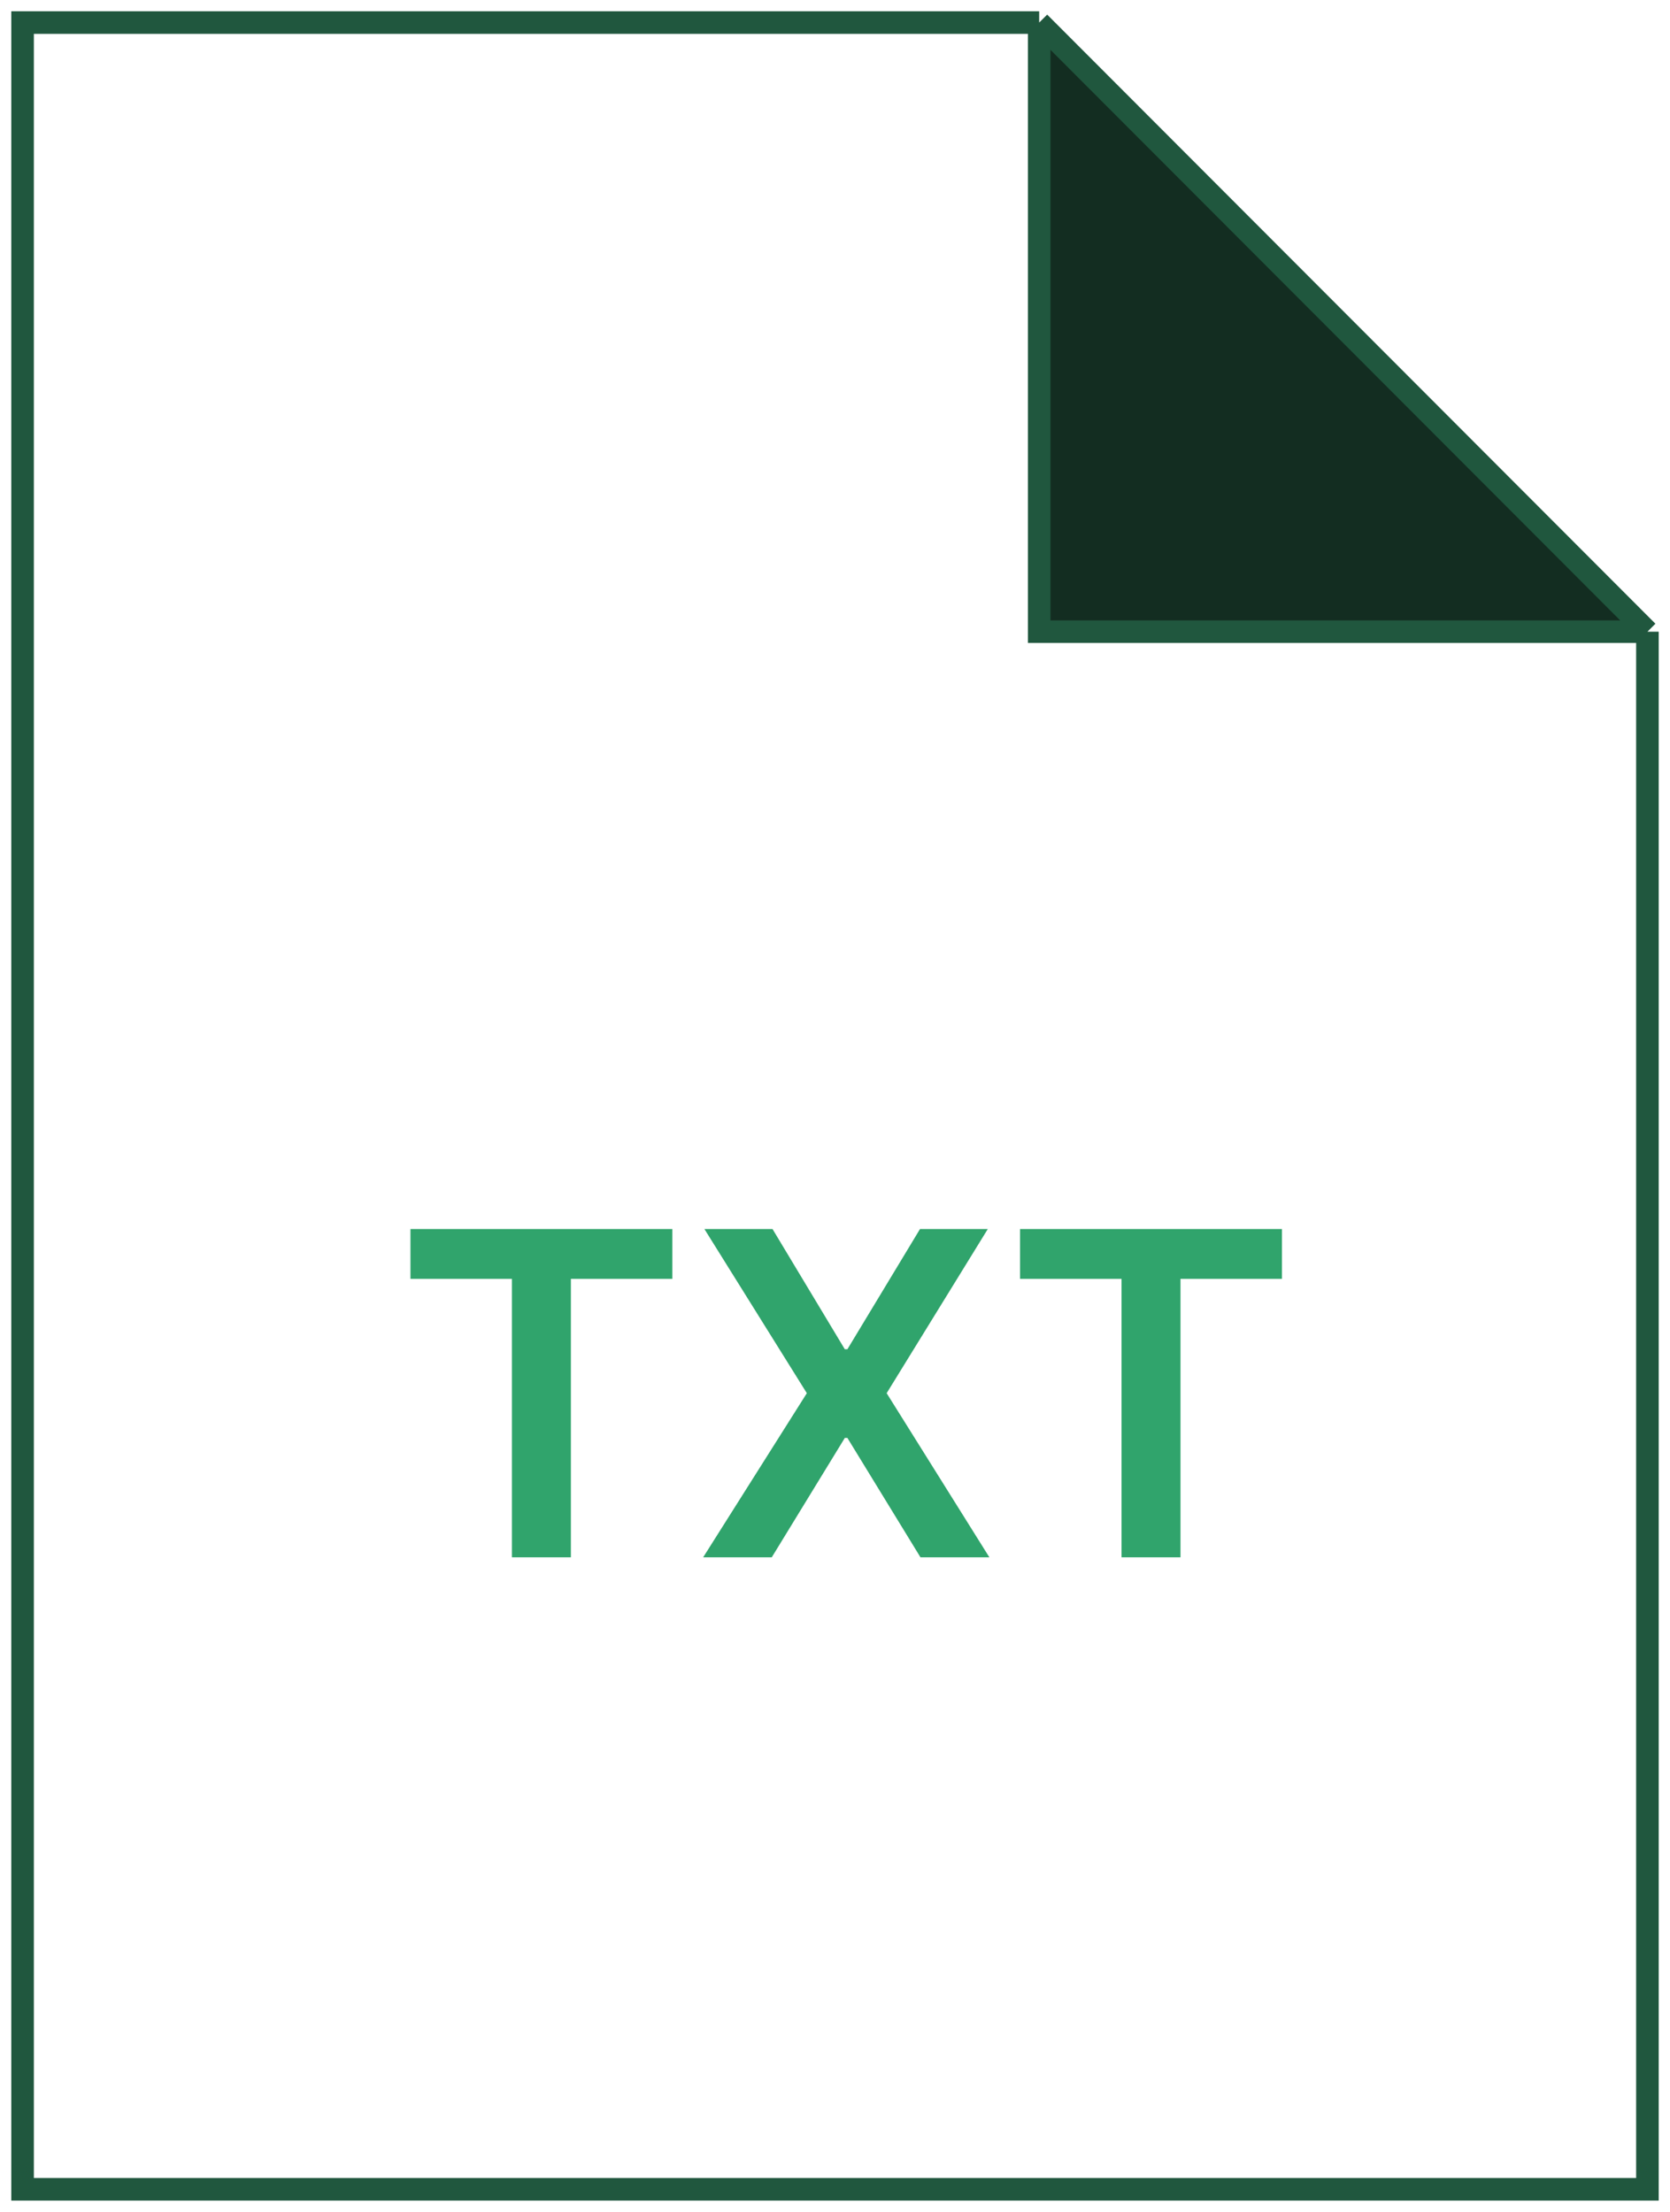
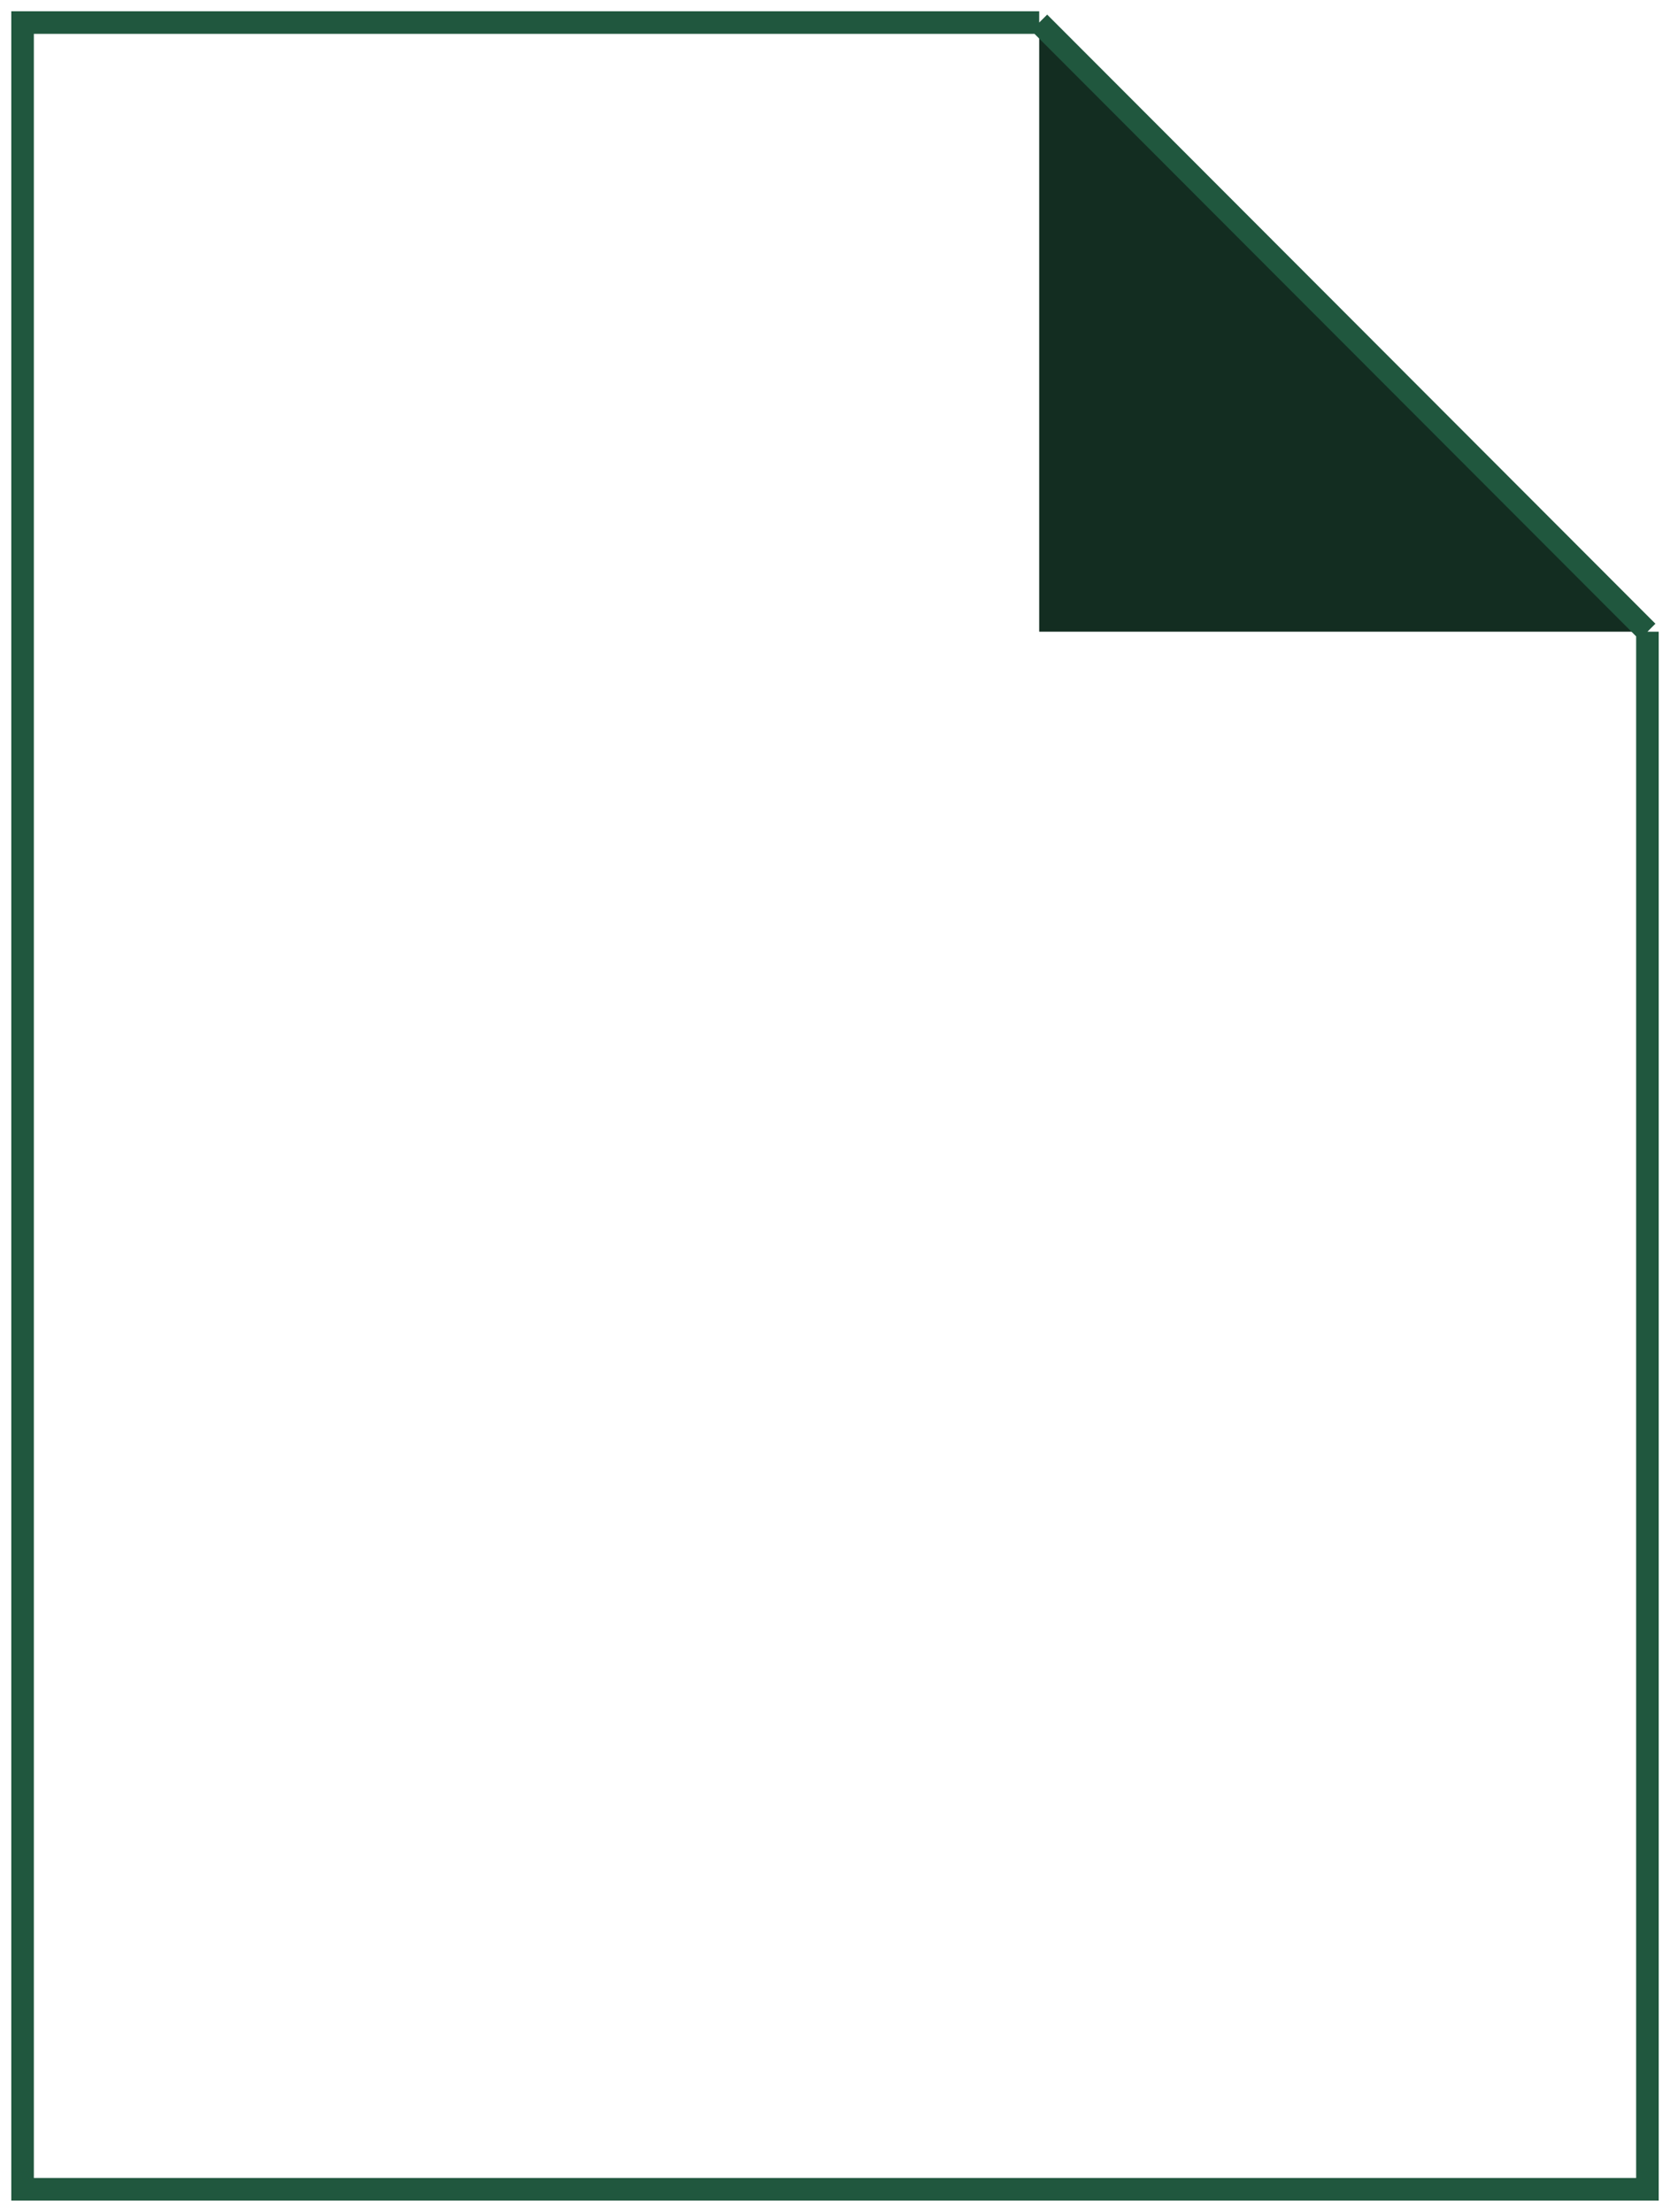
<svg xmlns="http://www.w3.org/2000/svg" width="74" height="98" viewBox="0 0 74 98" fill="none">
  <path fill-rule="evenodd" clip-rule="evenodd" d="M73 27.988L46.048 1V27.988H73Z" fill="#132D21" />
-   <path d="M46.048 1H1V97H73V27.988M46.048 1L73 27.988M46.048 1V27.988H73" stroke="#20573E" />
-   <path d="M18.188 56.663V54.455H29.793V56.663H25.297V69H22.684V56.663H18.188ZM34.232 54.455L37.435 59.781H37.549L40.766 54.455H43.77L39.289 61.727L43.841 69H40.788L37.549 63.709H37.435L34.197 69H31.157L35.752 61.727L31.214 54.455H34.232ZM45.2 56.663V54.455H56.805V56.663H52.309V69H49.696V56.663H45.2Z" fill="#30A46C" />
+   <path d="M46.048 1H1V97H73V27.988M46.048 1L73 27.988V27.988H73" stroke="#20573E" />
</svg>